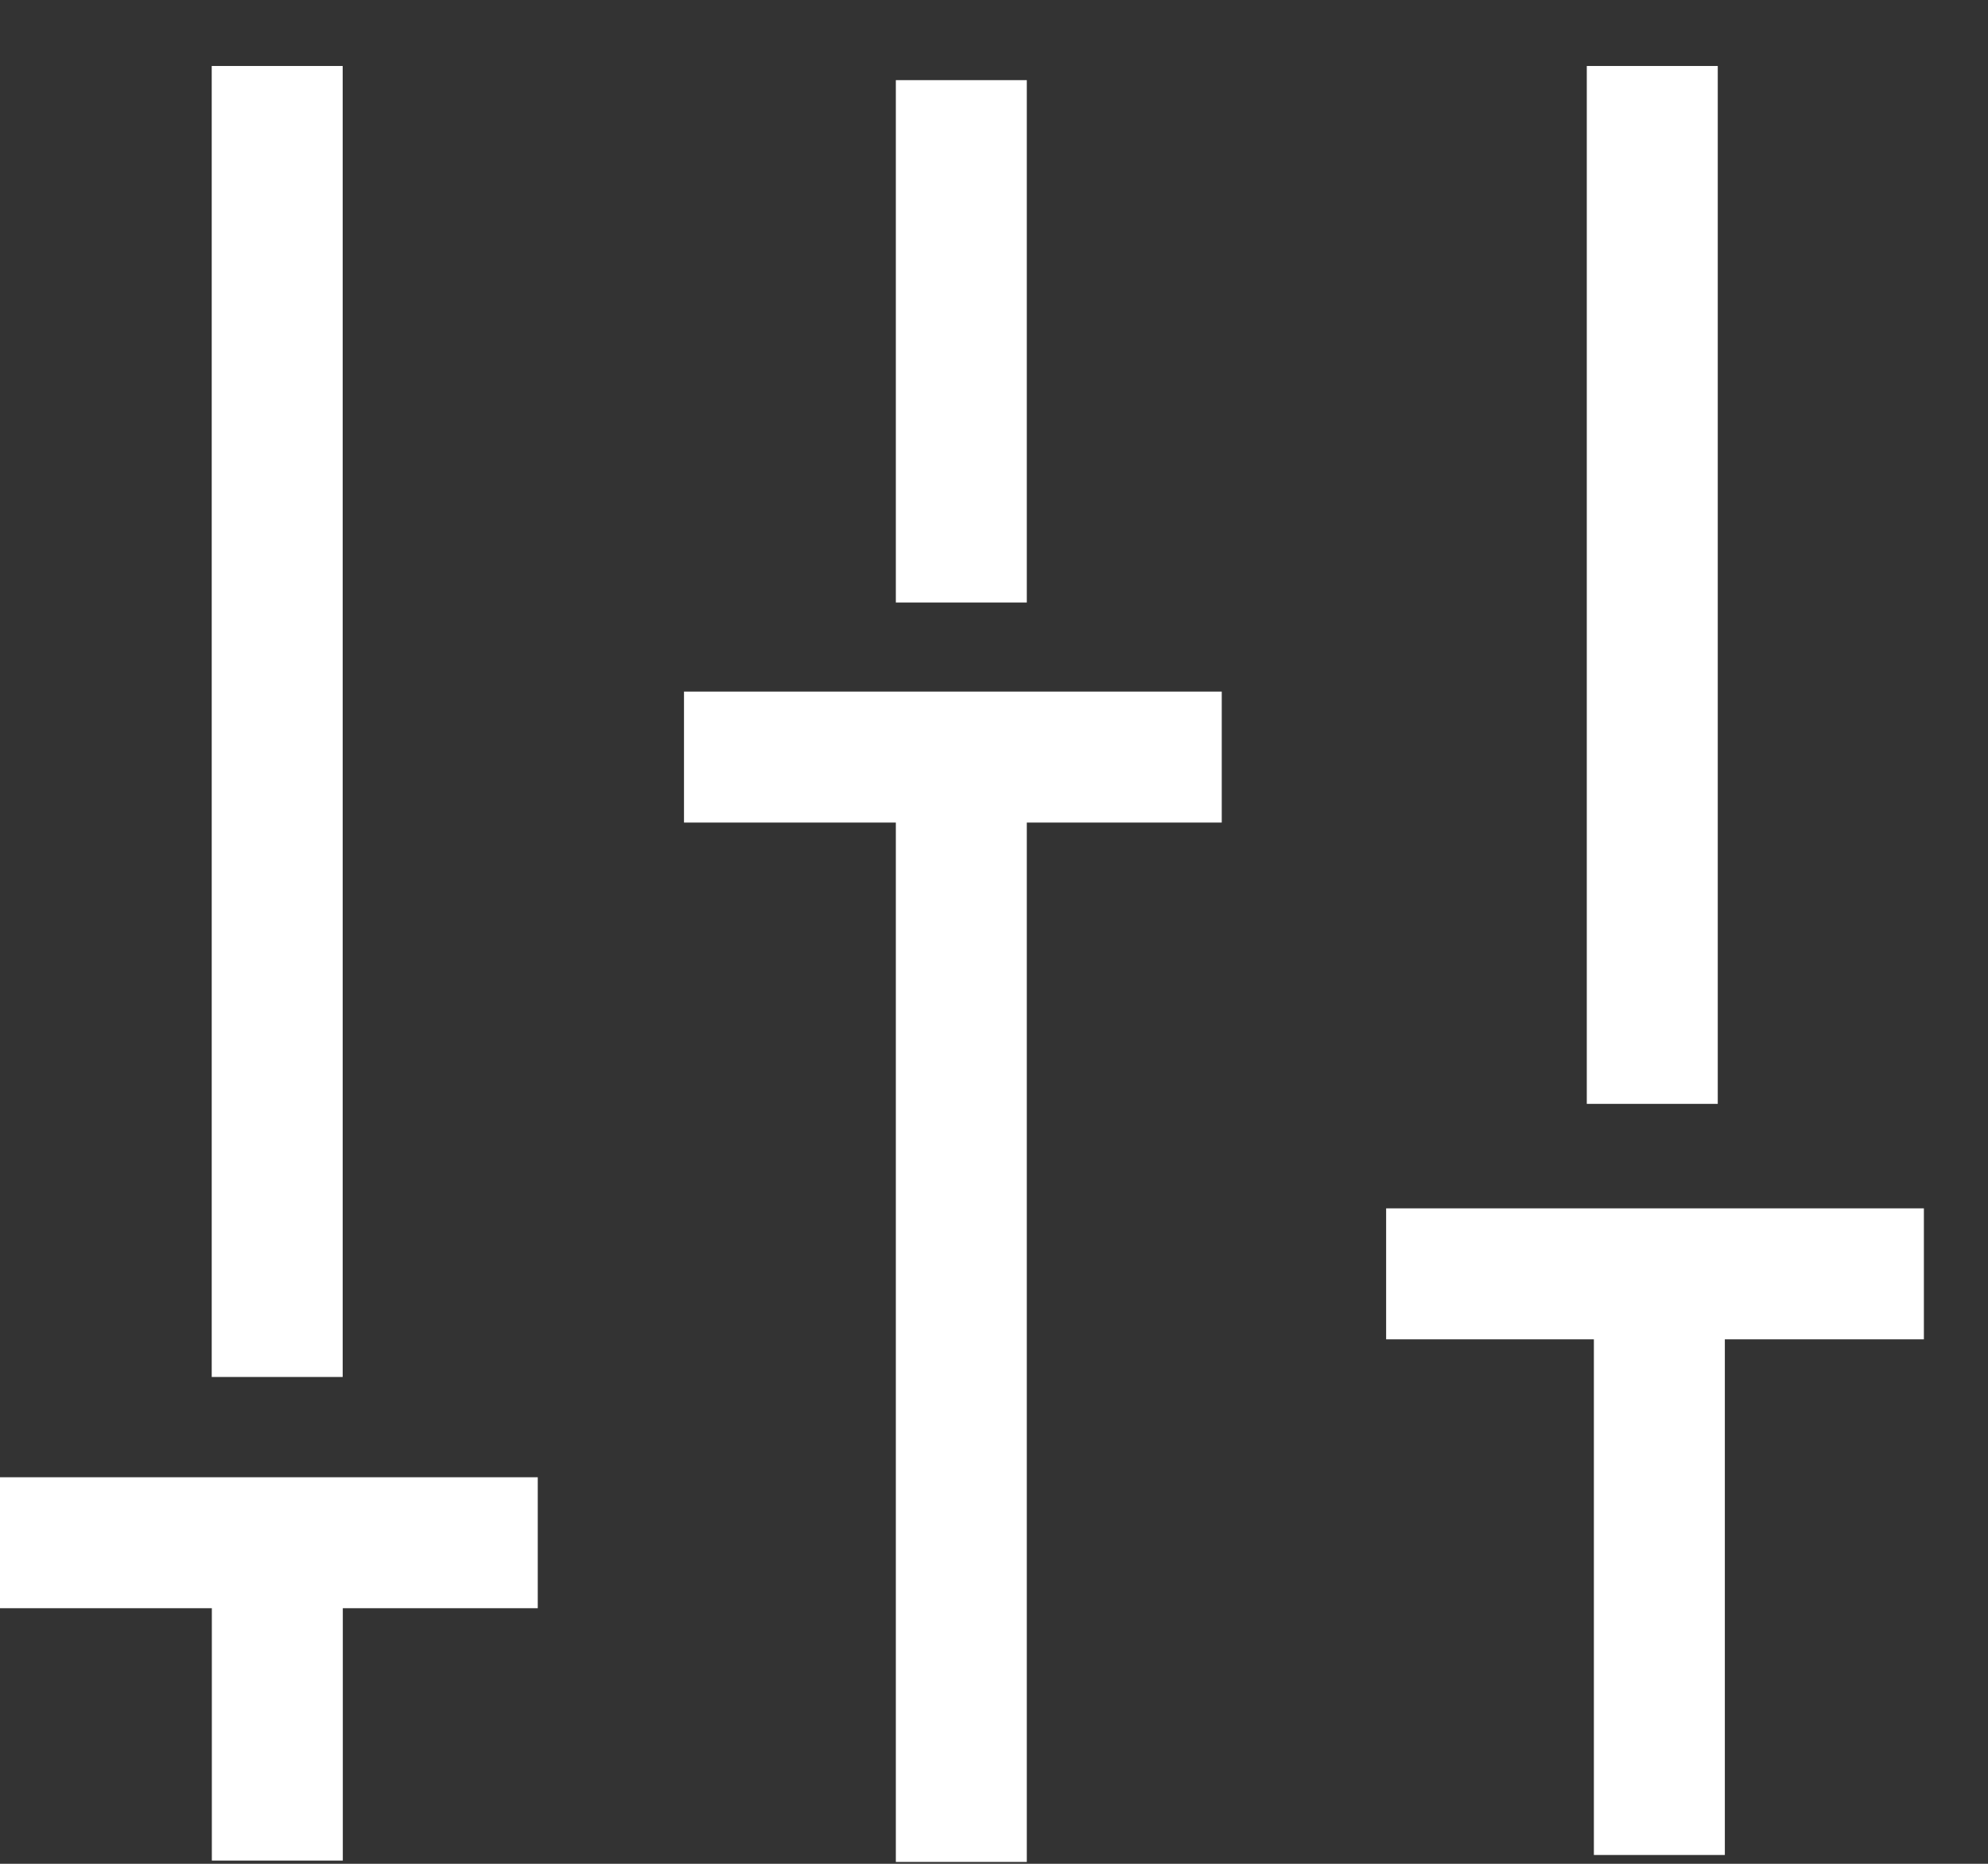
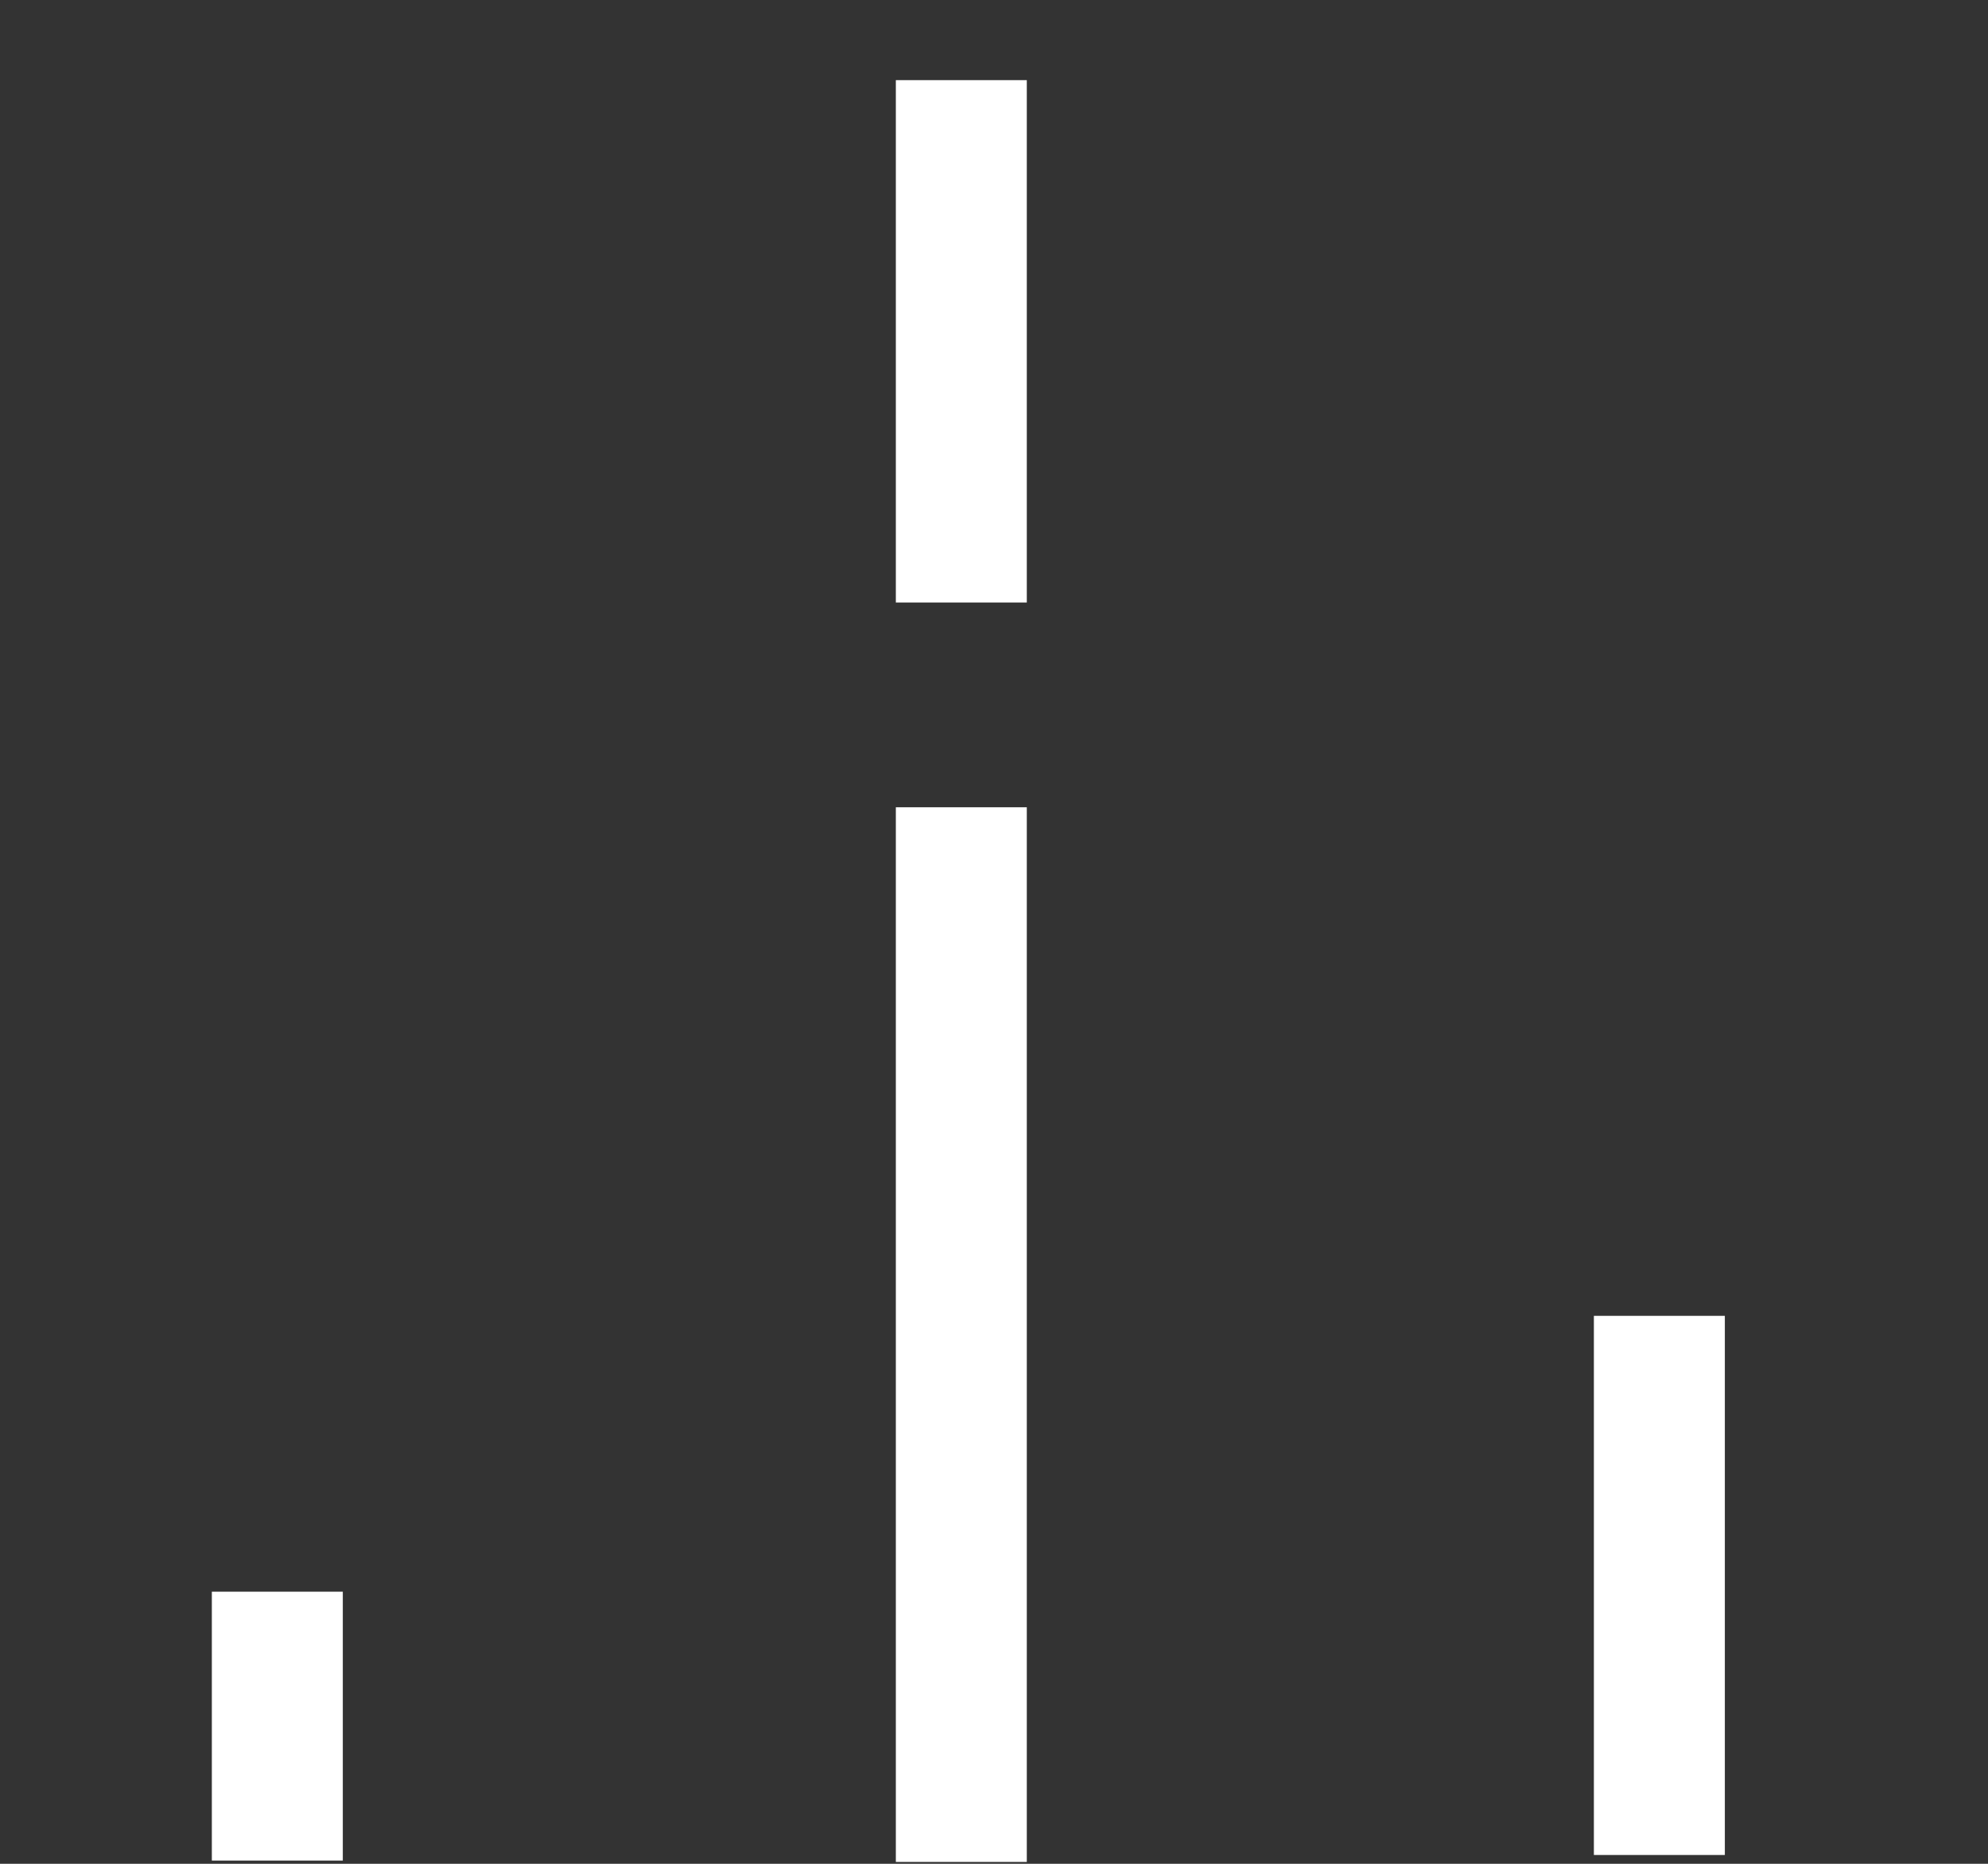
<svg xmlns="http://www.w3.org/2000/svg" width="16" height="15" viewBox="0 0 16 15" fill="none">
  <rect x="0" y="0" width="16" height="15" fill="#333333" stroke="none" />
-   <path d="M0 11.889H4.328V12.943H0V11.889ZM5.505 5.566H9.833V6.62H5.505V5.566ZM11.156 9.725H15.484V10.779H11.156V9.725ZM1.704 0.531H2.758V11.082H1.704V0.531ZM12.771 0.531H13.825V8.884H12.771V0.531Z" fill="white" />
  <path d="M7.21 6.497H8.264V14.985H7.21V6.497ZM1.705 12.81H2.759V14.974H1.705V12.81ZM7.21 0.645H8.264V4.849H7.21V0.645ZM12.828 10.59H13.882V14.929H12.828V10.59Z" fill="white" />
</svg>